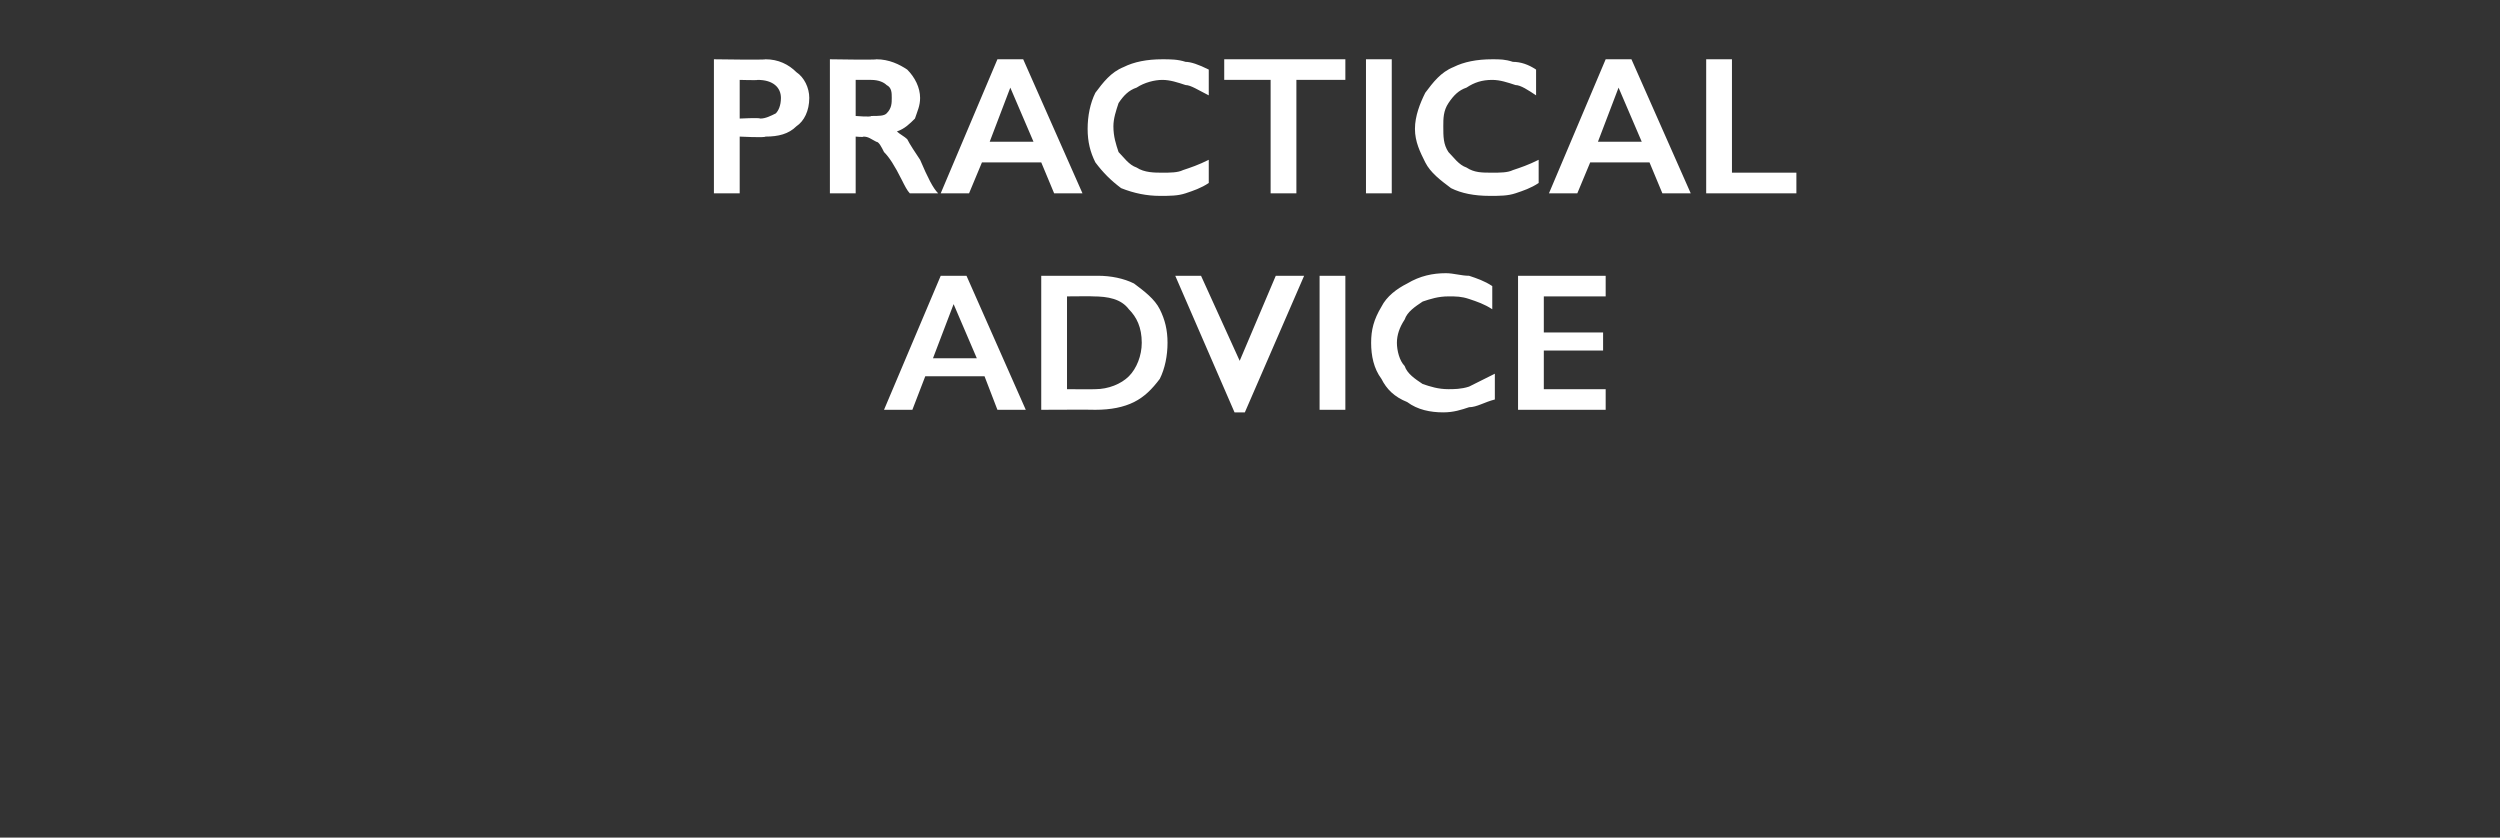
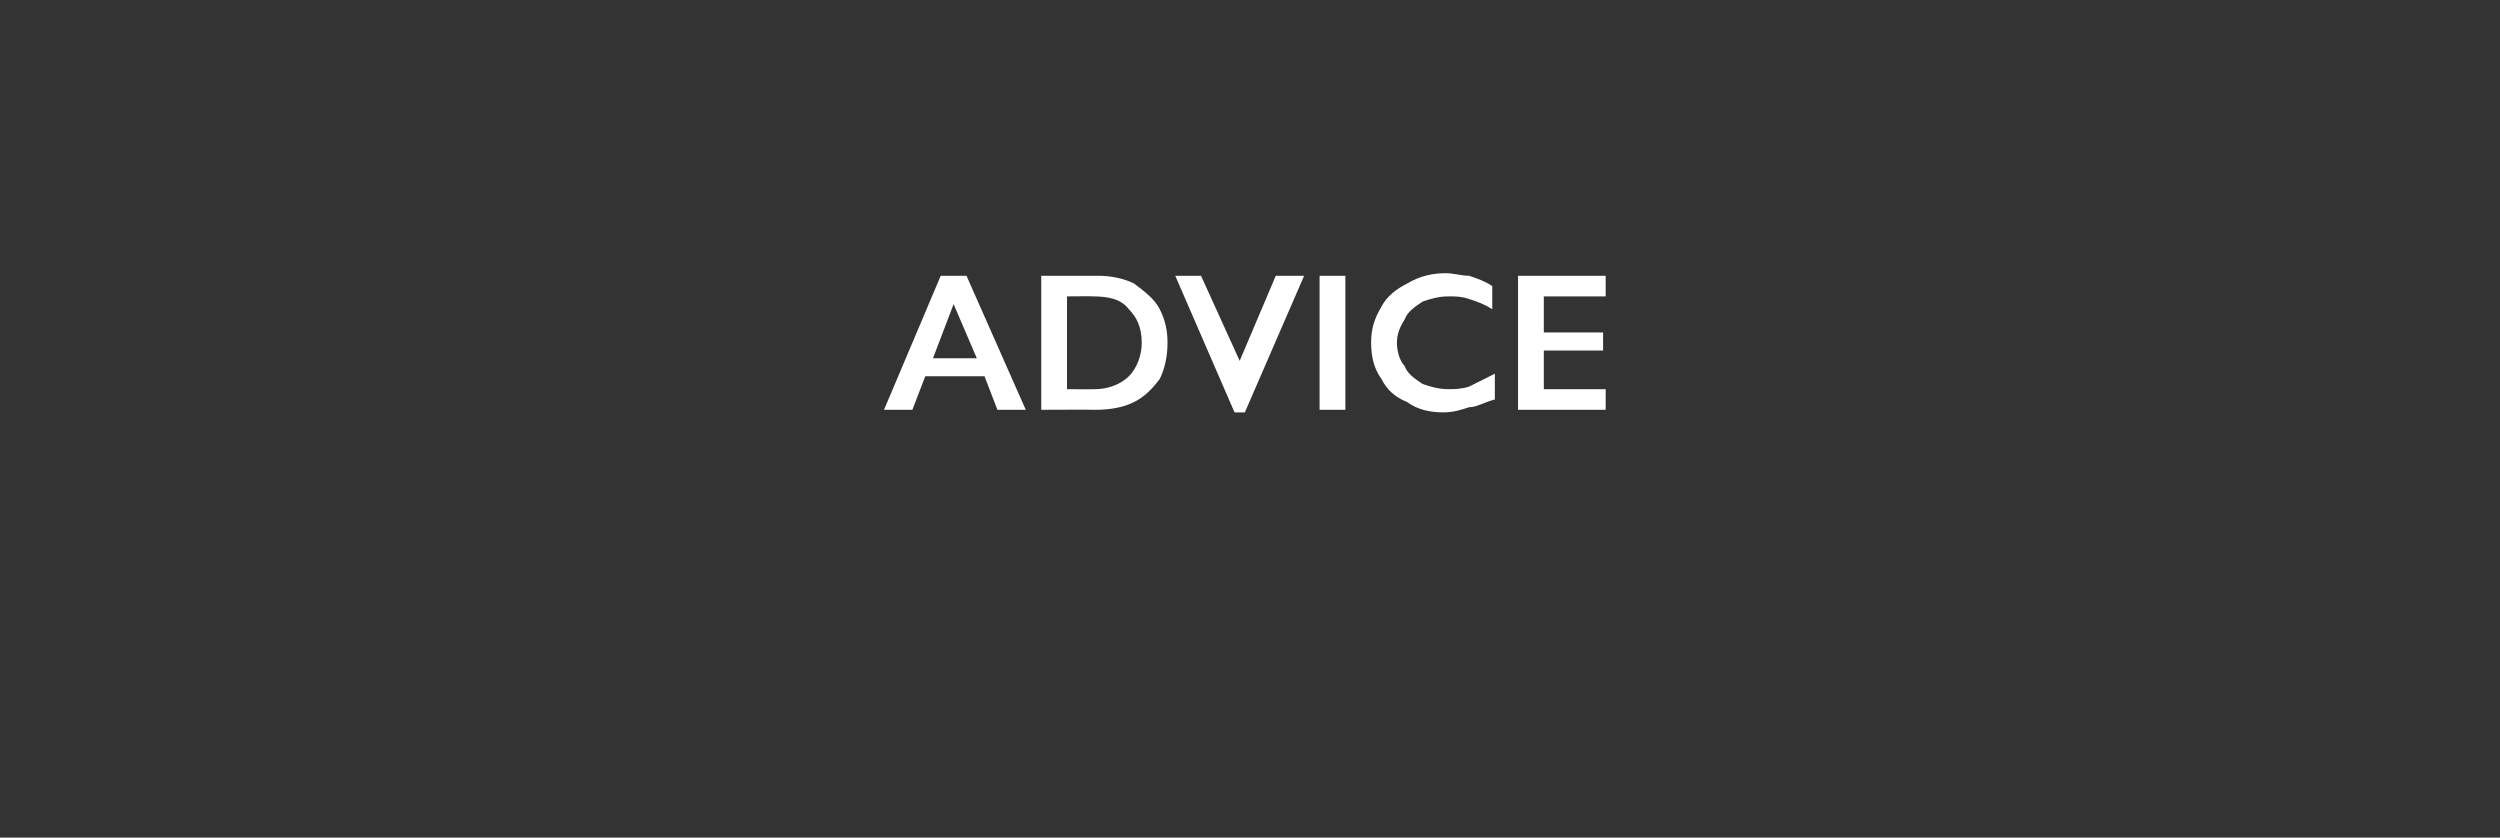
<svg xmlns="http://www.w3.org/2000/svg" version="1.1" width="97px" height="32.5px" viewBox="0 -2 97 32.5" style="top:-2px">
  <rect x="0" y="-2" width="97" height="32.5" fill="#333333" stroke="none" />
  <desc>Practical advice</desc>
  <defs />
  <g id="Polygon178215">
    <path d="M 37.5 8.7 L 39.8 13.9 L 38.7 13.9 L 38.2 12.6 L 35.9 12.6 L 35.4 13.9 L 34.3 13.9 L 36.5 8.7 L 37.5 8.7 Z M 36.2 11.9 L 37.9 11.9 L 37 9.8 L 36.2 11.9 Z M 42.6 8.7 C 43.1 8.7 43.6 8.8 44 9 C 44.4 9.3 44.8 9.6 45 10 C 45.2 10.4 45.3 10.8 45.3 11.3 C 45.3 11.8 45.2 12.3 45 12.7 C 44.7 13.1 44.4 13.4 44 13.6 C 43.6 13.8 43.1 13.9 42.5 13.9 C 42.5 13.89 40.4 13.9 40.4 13.9 L 40.4 8.7 C 40.4 8.7 42.56 8.7 42.6 8.7 Z M 42.5 13.1 C 43 13.1 43.5 12.9 43.8 12.6 C 44.1 12.3 44.3 11.8 44.3 11.3 C 44.3 10.7 44.1 10.3 43.8 10 C 43.5 9.6 43 9.5 42.4 9.5 C 42.43 9.49 41.4 9.5 41.4 9.5 L 41.4 13.1 C 41.4 13.1 42.46 13.11 42.5 13.1 Z M 46.6 8.7 L 48.1 12 L 49.5 8.7 L 50.6 8.7 L 48.3 14 L 47.9 14 L 45.6 8.7 L 46.6 8.7 Z M 52.2 8.7 L 52.2 13.9 L 51.2 13.9 L 51.2 8.7 L 52.2 8.7 Z M 56.1 8.6 C 56.4 8.6 56.7 8.7 57 8.7 C 57.3 8.8 57.6 8.9 57.9 9.1 C 57.9 9.1 57.9 10 57.9 10 C 57.6 9.8 57.3 9.7 57 9.6 C 56.7 9.5 56.5 9.5 56.2 9.5 C 55.8 9.5 55.5 9.6 55.2 9.7 C 54.9 9.9 54.6 10.1 54.5 10.4 C 54.3 10.7 54.2 11 54.2 11.3 C 54.2 11.6 54.3 12 54.5 12.2 C 54.6 12.5 54.9 12.7 55.2 12.9 C 55.5 13 55.8 13.1 56.2 13.1 C 56.4 13.1 56.7 13.1 57 13 C 57.2 12.9 57.6 12.7 58 12.5 C 58 12.5 58 13.5 58 13.5 C 57.6 13.6 57.3 13.8 57 13.8 C 56.7 13.9 56.4 14 56 14 C 55.5 14 55 13.9 54.6 13.6 C 54.1 13.4 53.8 13.1 53.6 12.7 C 53.3 12.3 53.2 11.8 53.2 11.3 C 53.2 10.8 53.3 10.4 53.6 9.9 C 53.8 9.5 54.2 9.2 54.6 9 C 55.1 8.7 55.6 8.6 56.1 8.6 Z M 62.3 8.7 L 62.3 9.5 L 59.9 9.5 L 59.9 10.9 L 62.2 10.9 L 62.2 11.6 L 59.9 11.6 L 59.9 13.1 L 62.3 13.1 L 62.3 13.9 L 58.9 13.9 L 58.9 8.7 L 62.3 8.7 Z " stroke="none" fill="#fff" />
  </g>
  <g id="Polygon178214">
-     <path d="M 29.7 0.3 C 30.2 0.3 30.6 0.5 30.9 0.8 C 31.2 1 31.4 1.4 31.4 1.8 C 31.4 2.3 31.2 2.7 30.9 2.9 C 30.6 3.2 30.2 3.3 29.7 3.3 C 29.68 3.35 28.7 3.3 28.7 3.3 L 28.7 5.5 L 27.7 5.5 L 27.7 0.3 C 27.7 0.3 29.72 0.33 29.7 0.3 Z M 29.5 2.6 C 29.7 2.6 29.9 2.5 30.1 2.4 C 30.2 2.3 30.3 2.1 30.3 1.8 C 30.3 1.4 30 1.1 29.4 1.1 C 29.4 1.12 28.7 1.1 28.7 1.1 L 28.7 2.6 C 28.7 2.6 29.47 2.56 29.5 2.6 Z M 34 0.3 C 34.5 0.3 34.9 0.5 35.2 0.7 C 35.5 1 35.7 1.4 35.7 1.8 C 35.7 2.1 35.6 2.3 35.5 2.6 C 35.3 2.8 35.1 3 34.8 3.1 C 34.9 3.2 35.1 3.3 35.2 3.4 C 35.3 3.6 35.5 3.9 35.7 4.2 C 36 4.9 36.2 5.3 36.4 5.5 C 36.4 5.5 35.3 5.5 35.3 5.5 C 35.2 5.4 35.1 5.2 35 5 C 34.7 4.4 34.5 4.1 34.3 3.9 C 34.2 3.7 34.1 3.5 34 3.5 C 33.8 3.4 33.7 3.3 33.5 3.3 C 33.52 3.33 33.2 3.3 33.2 3.3 L 33.2 5.5 L 32.2 5.5 L 32.2 0.3 C 32.2 0.3 34.03 0.33 34 0.3 Z M 33.8 2.5 C 34.1 2.5 34.3 2.5 34.4 2.4 C 34.6 2.2 34.6 2 34.6 1.8 C 34.6 1.6 34.6 1.4 34.4 1.3 C 34.3 1.2 34.1 1.1 33.8 1.1 C 33.78 1.1 33.2 1.1 33.2 1.1 L 33.2 2.5 C 33.2 2.5 33.8 2.55 33.8 2.5 Z M 39.7 0.3 L 42 5.5 L 40.9 5.5 L 40.4 4.3 L 38.1 4.3 L 37.6 5.5 L 36.5 5.5 L 38.7 0.3 L 39.7 0.3 Z M 38.4 3.5 L 40.1 3.5 L 39.2 1.4 L 38.4 3.5 Z M 45.1 0.3 C 45.4 0.3 45.7 0.3 46 0.4 C 46.2 0.4 46.5 0.5 46.9 0.7 C 46.9 0.7 46.9 1.7 46.9 1.7 C 46.5 1.5 46.2 1.3 46 1.3 C 45.7 1.2 45.4 1.1 45.1 1.1 C 44.8 1.1 44.4 1.2 44.1 1.4 C 43.8 1.5 43.6 1.7 43.4 2 C 43.3 2.3 43.2 2.6 43.2 2.9 C 43.2 3.3 43.3 3.6 43.4 3.9 C 43.6 4.1 43.8 4.4 44.1 4.5 C 44.4 4.7 44.8 4.7 45.1 4.7 C 45.4 4.7 45.7 4.7 45.9 4.6 C 46.2 4.5 46.5 4.4 46.9 4.2 C 46.9 4.2 46.9 5.1 46.9 5.1 C 46.6 5.3 46.3 5.4 46 5.5 C 45.7 5.6 45.4 5.6 45 5.6 C 44.5 5.6 44 5.5 43.5 5.3 C 43.1 5 42.8 4.7 42.5 4.3 C 42.3 3.9 42.2 3.5 42.2 3 C 42.2 2.5 42.3 2 42.5 1.6 C 42.8 1.2 43.1 0.8 43.6 0.6 C 44 0.4 44.5 0.3 45.1 0.3 Z M 52.2 0.3 L 52.2 1.1 L 50.3 1.1 L 50.3 5.5 L 49.3 5.5 L 49.3 1.1 L 47.5 1.1 L 47.5 0.3 L 52.2 0.3 Z M 54 0.3 L 54 5.5 L 53 5.5 L 53 0.3 L 54 0.3 Z M 57.9 0.3 C 58.2 0.3 58.4 0.3 58.7 0.4 C 59 0.4 59.3 0.5 59.6 0.7 C 59.6 0.7 59.6 1.7 59.6 1.7 C 59.3 1.5 59 1.3 58.8 1.3 C 58.5 1.2 58.2 1.1 57.9 1.1 C 57.5 1.1 57.2 1.2 56.9 1.4 C 56.6 1.5 56.4 1.7 56.2 2 C 56 2.3 56 2.6 56 2.9 C 56 3.3 56 3.6 56.2 3.9 C 56.4 4.1 56.6 4.4 56.9 4.5 C 57.2 4.7 57.5 4.7 57.9 4.7 C 58.2 4.7 58.5 4.7 58.7 4.6 C 59 4.5 59.3 4.4 59.7 4.2 C 59.7 4.2 59.7 5.1 59.7 5.1 C 59.4 5.3 59.1 5.4 58.8 5.5 C 58.5 5.6 58.2 5.6 57.8 5.6 C 57.2 5.6 56.7 5.5 56.3 5.3 C 55.9 5 55.5 4.7 55.3 4.3 C 55.1 3.9 54.9 3.5 54.9 3 C 54.9 2.5 55.1 2 55.3 1.6 C 55.6 1.2 55.9 0.8 56.4 0.6 C 56.8 0.4 57.3 0.3 57.9 0.3 Z M 63.3 0.3 L 65.6 5.5 L 64.5 5.5 L 64 4.3 L 61.7 4.3 L 61.2 5.5 L 60.1 5.5 L 62.3 0.3 L 63.3 0.3 Z M 62 3.5 L 63.7 3.5 L 62.8 1.4 L 62 3.5 Z M 67.2 0.3 L 67.2 4.7 L 69.7 4.7 L 69.7 5.5 L 66.2 5.5 L 66.2 0.3 L 67.2 0.3 Z " stroke="none" fill="#fff" />
-   </g>
+     </g>
</svg>